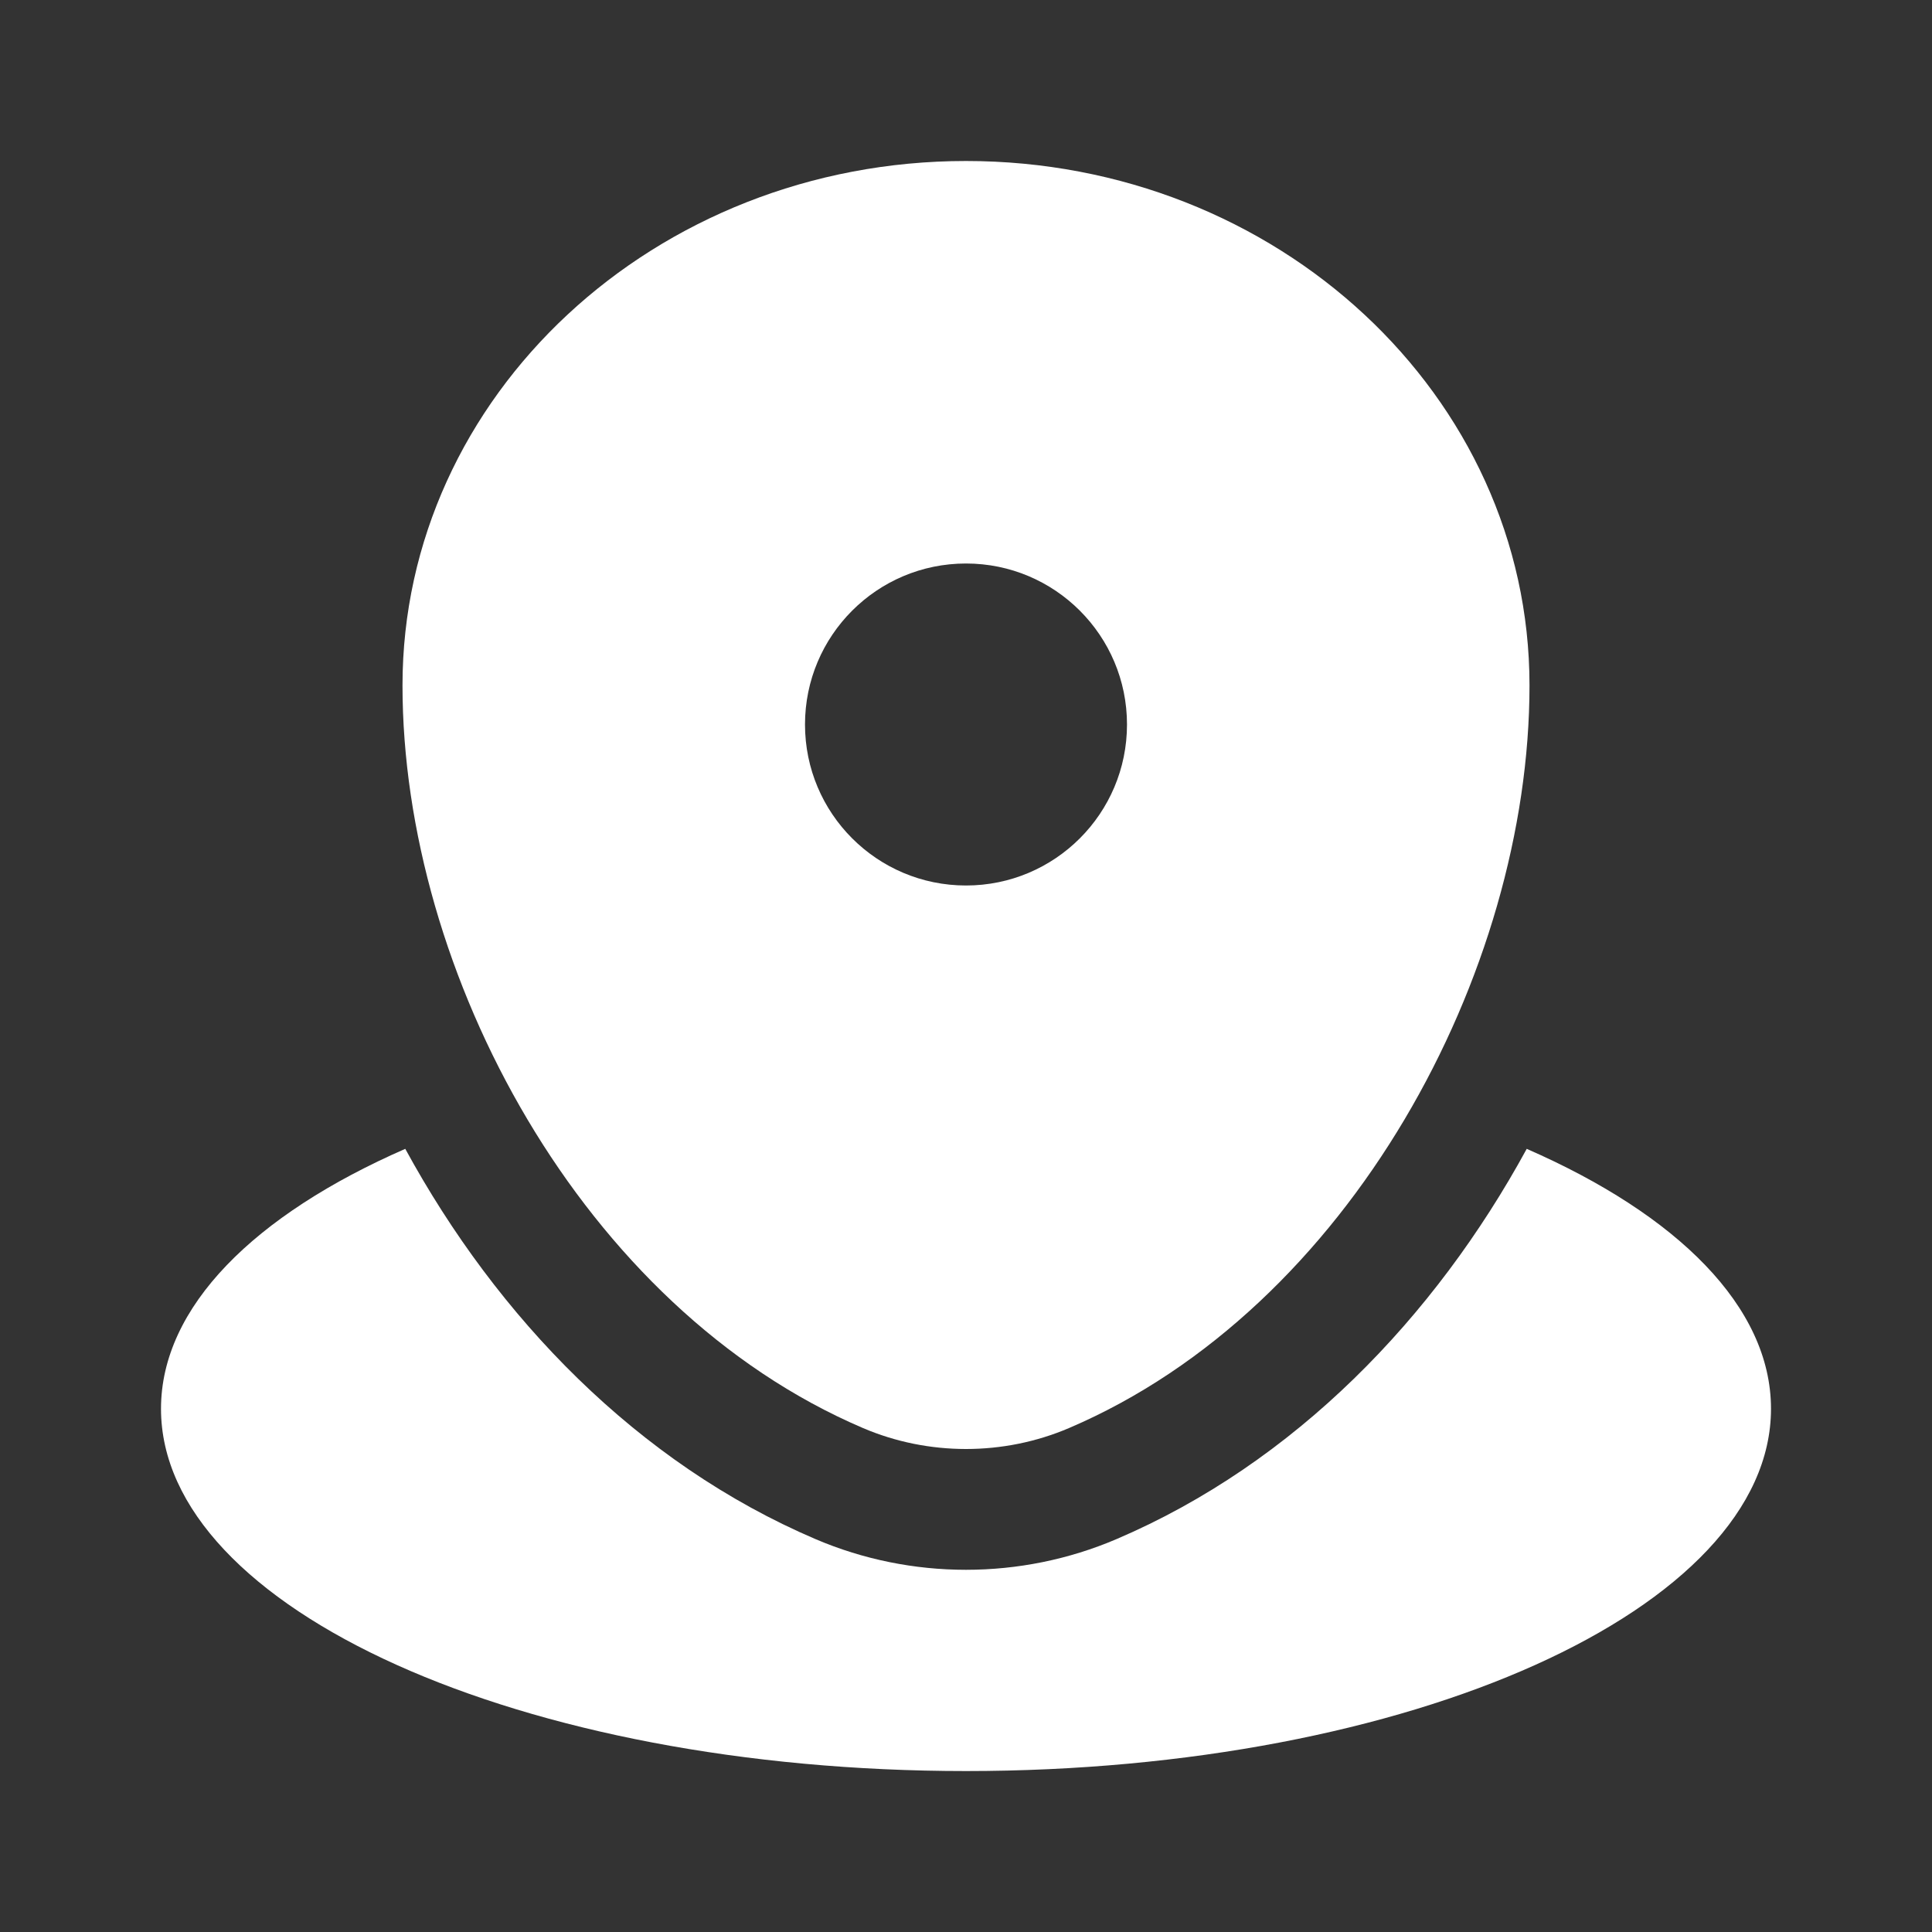
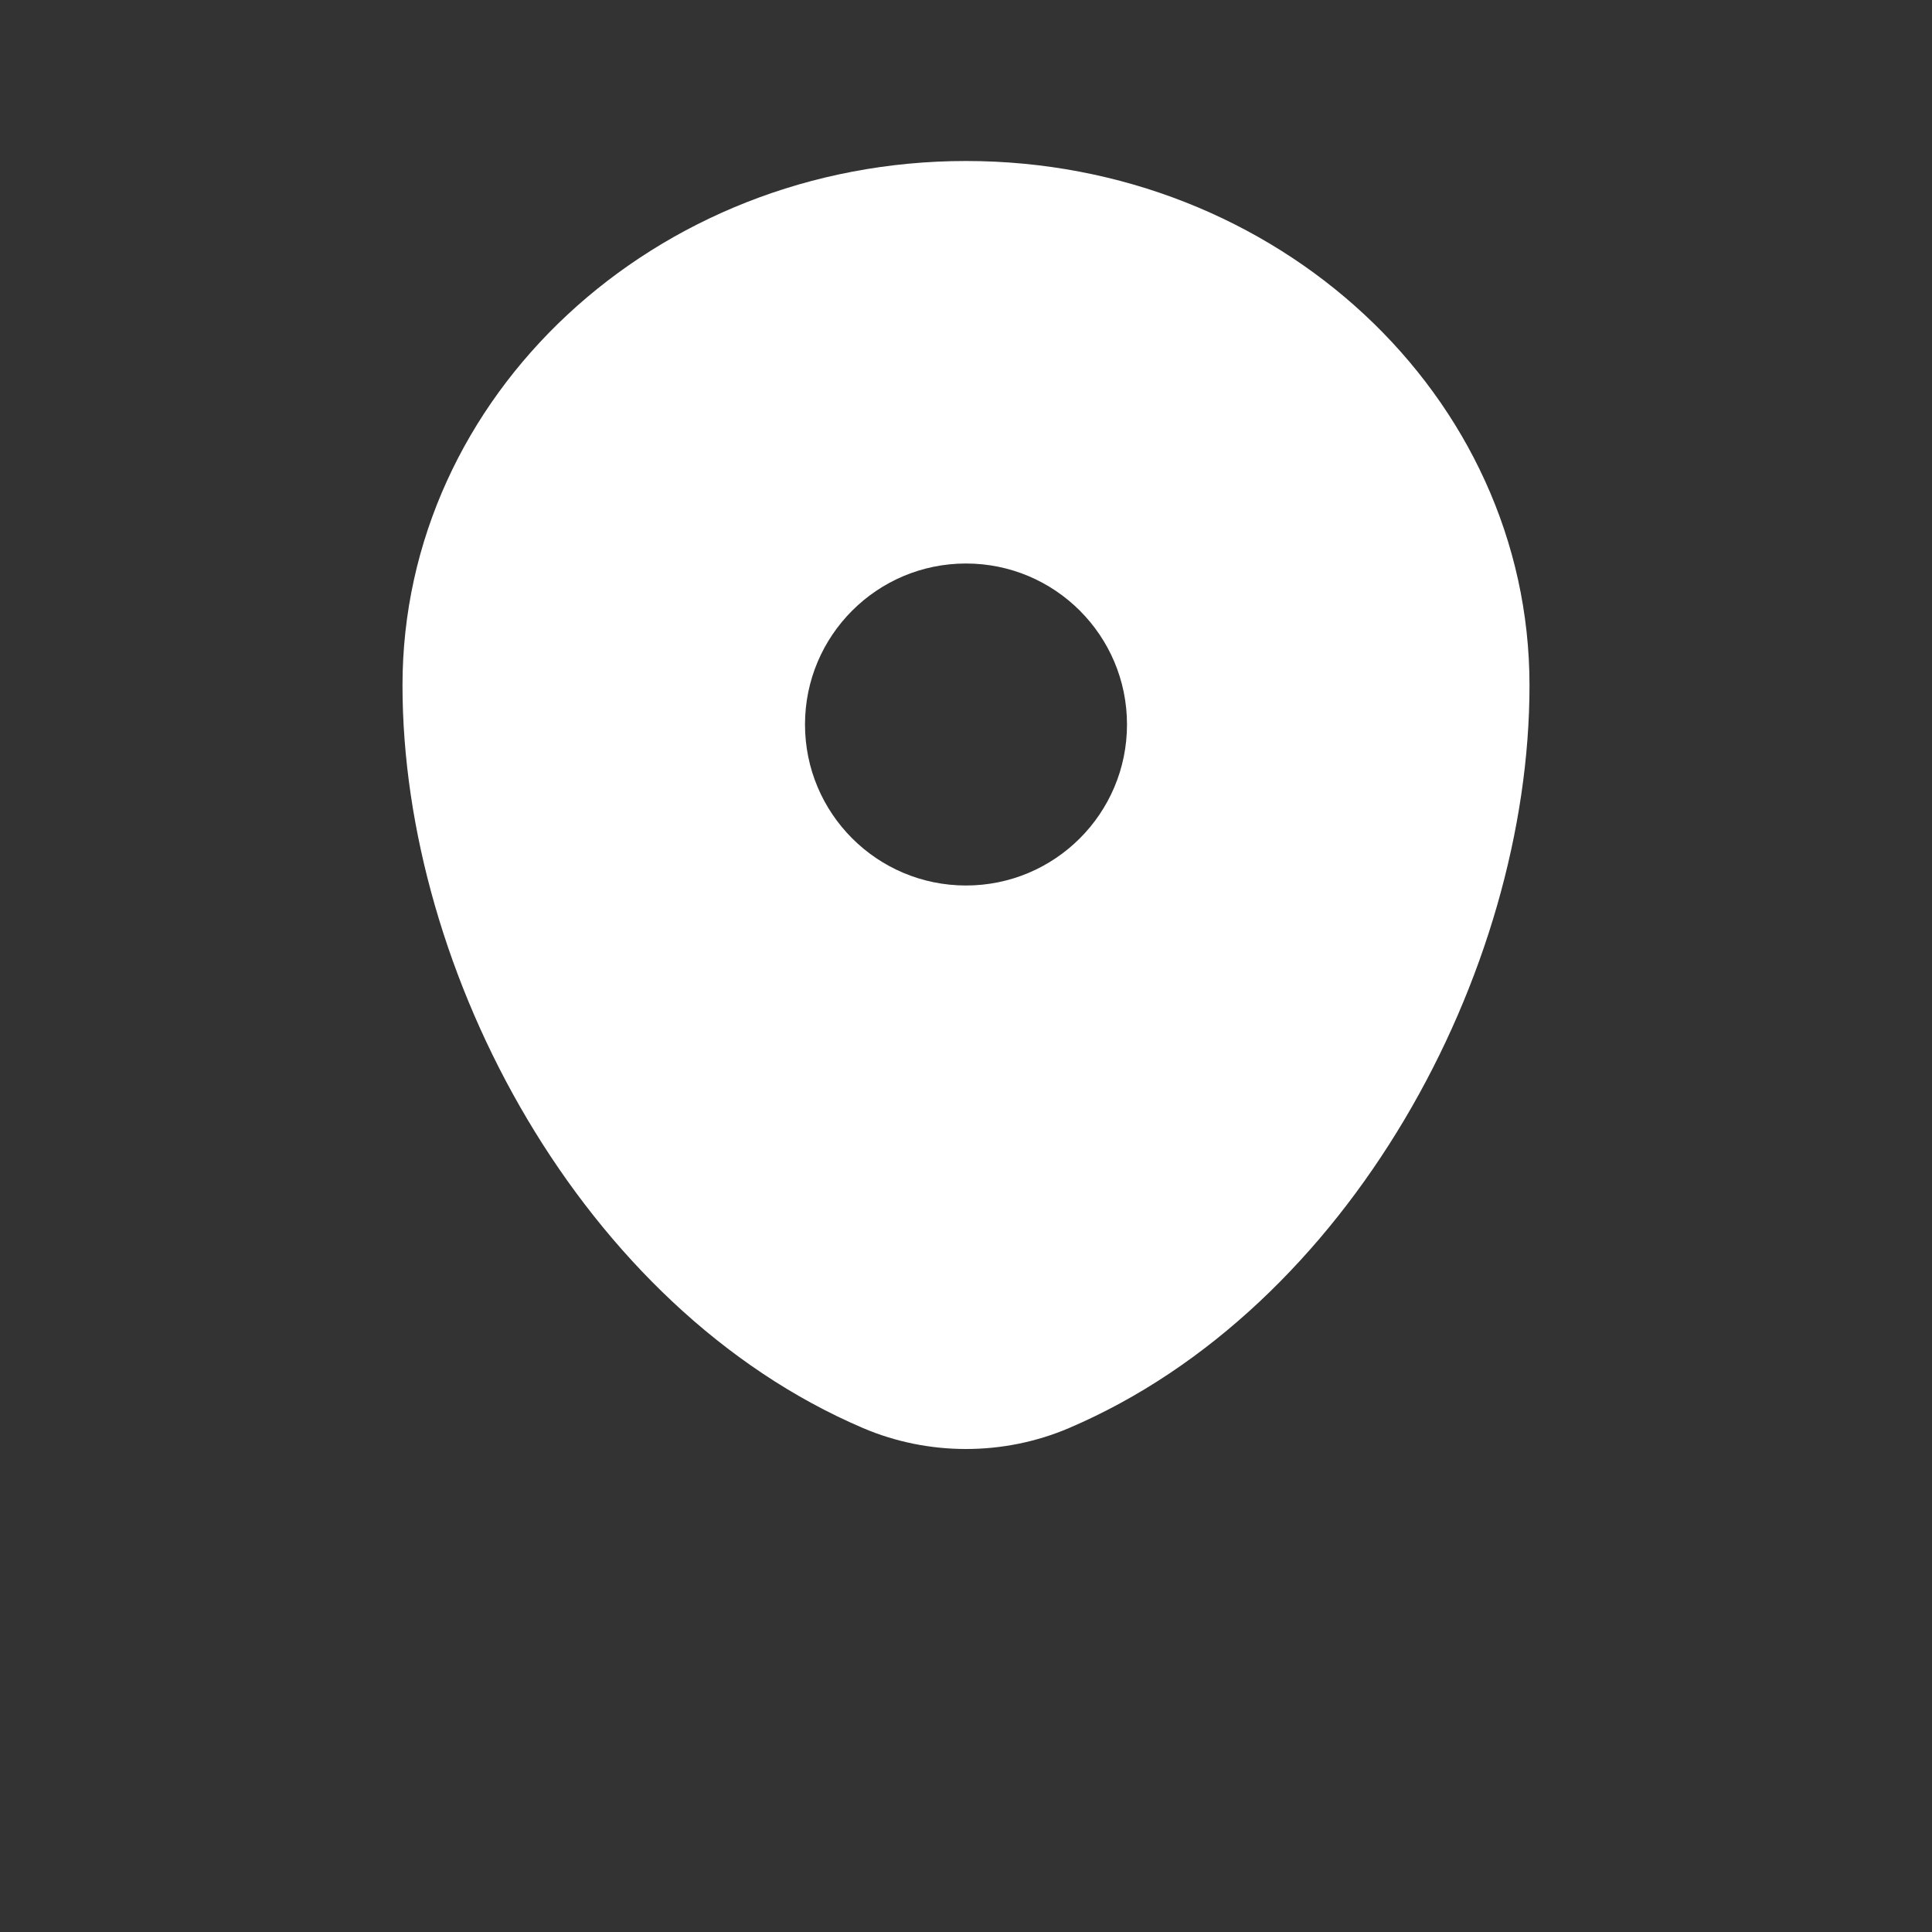
<svg xmlns="http://www.w3.org/2000/svg" width="39" height="39" viewBox="0 0 39 39" fill="none">
  <rect x="0" y="0" width="39" height="39" fill="#333333" stroke="none" />
-   <path d="M19.5 35.751C28.475 35.751 35.75 32.477 35.75 28.438C35.75 26.38 33.86 24.52 30.819 23.191C28.963 26.597 26.133 29.533 22.538 31.069C20.606 31.895 18.394 31.895 16.462 31.069C12.867 29.533 10.037 26.597 8.181 23.191C5.14 24.52 3.25 26.38 3.25 28.438C3.25 32.477 10.525 35.751 19.5 35.751Z" fill="white" />
-   <path fill-rule="evenodd" clip-rule="evenodd" d="M8.125 13.836C8.125 7.99 13.218 3.25 19.5 3.25C25.782 3.25 30.875 7.99 30.875 13.836C30.875 19.637 27.244 26.406 21.58 28.827C20.26 29.391 18.74 29.391 17.42 28.827C11.755 26.406 8.125 19.637 8.125 13.836ZM19.5 17.875C21.295 17.875 22.75 16.42 22.75 14.625C22.75 12.83 21.295 11.375 19.5 11.375C17.705 11.375 16.25 12.83 16.25 14.625C16.25 16.42 17.705 17.875 19.5 17.875Z" fill="white" />
+   <path fill-rule="evenodd" clip-rule="evenodd" d="M8.125 13.836C8.125 7.99 13.218 3.25 19.5 3.25C25.782 3.25 30.875 7.99 30.875 13.836C30.875 19.637 27.244 26.406 21.58 28.827C20.26 29.391 18.74 29.391 17.42 28.827C11.755 26.406 8.125 19.637 8.125 13.836M19.5 17.875C21.295 17.875 22.75 16.42 22.75 14.625C22.75 12.83 21.295 11.375 19.5 11.375C17.705 11.375 16.25 12.83 16.25 14.625C16.25 16.42 17.705 17.875 19.5 17.875Z" fill="white" />
</svg>